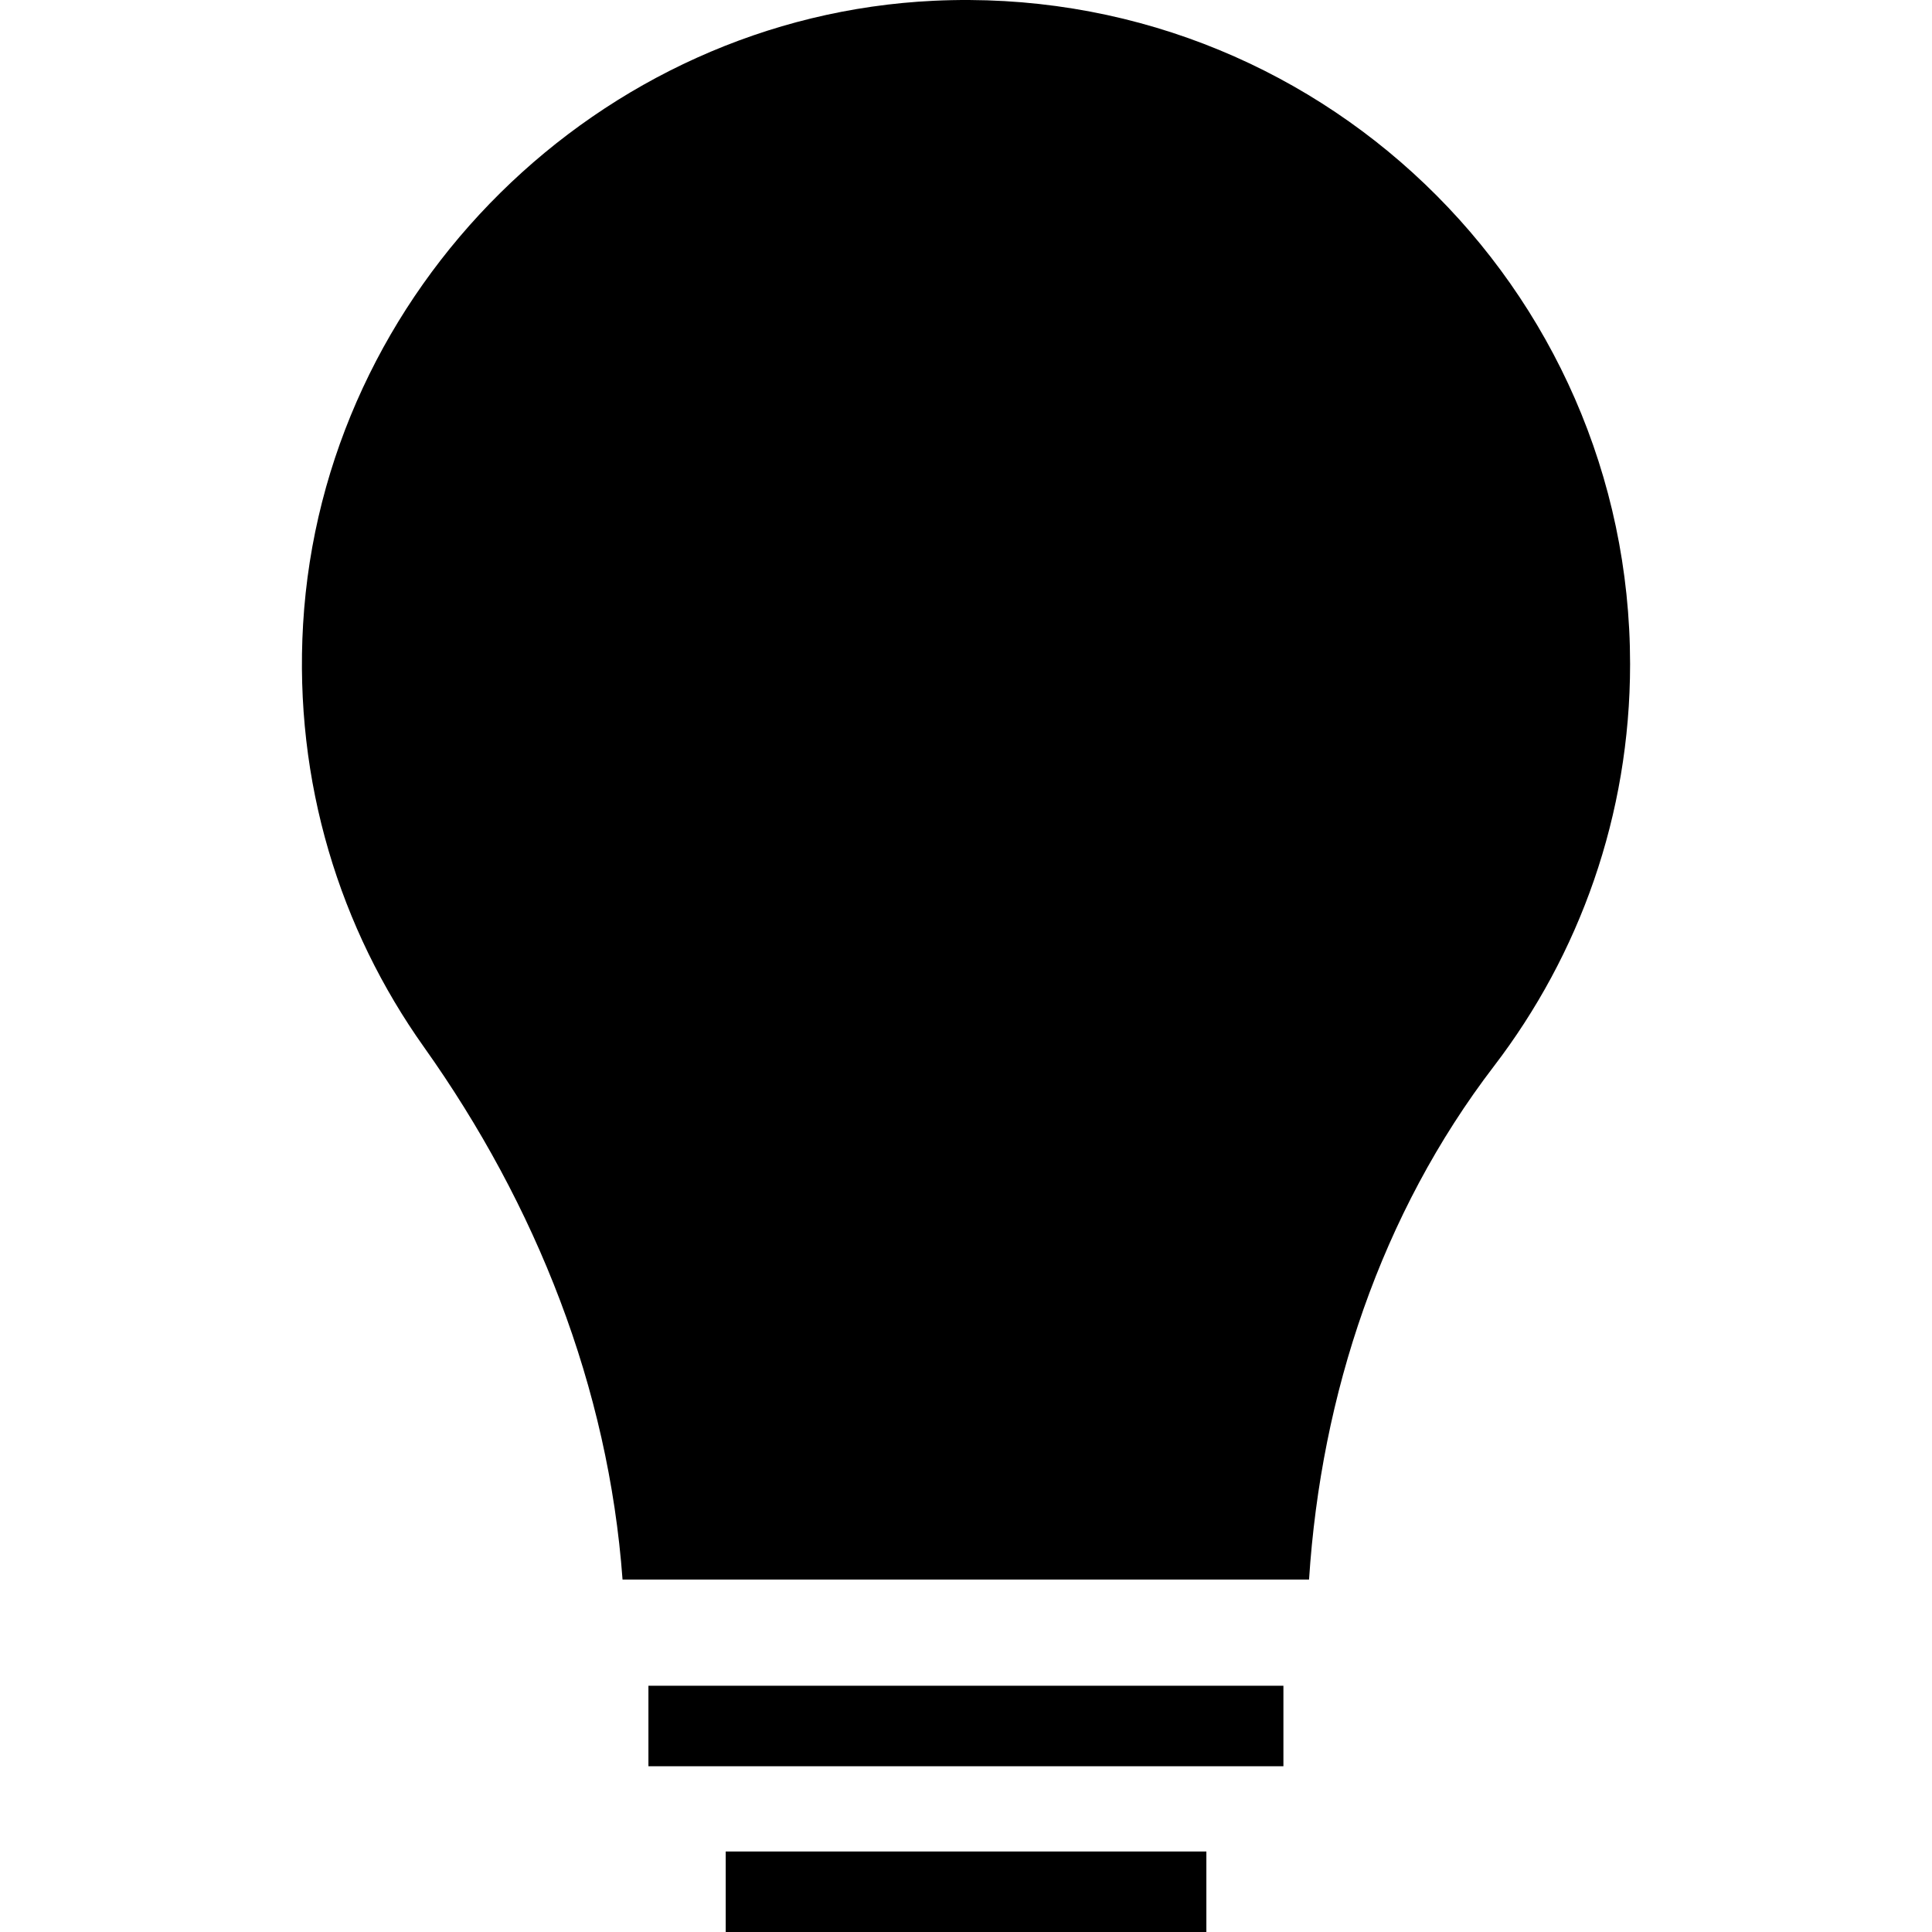
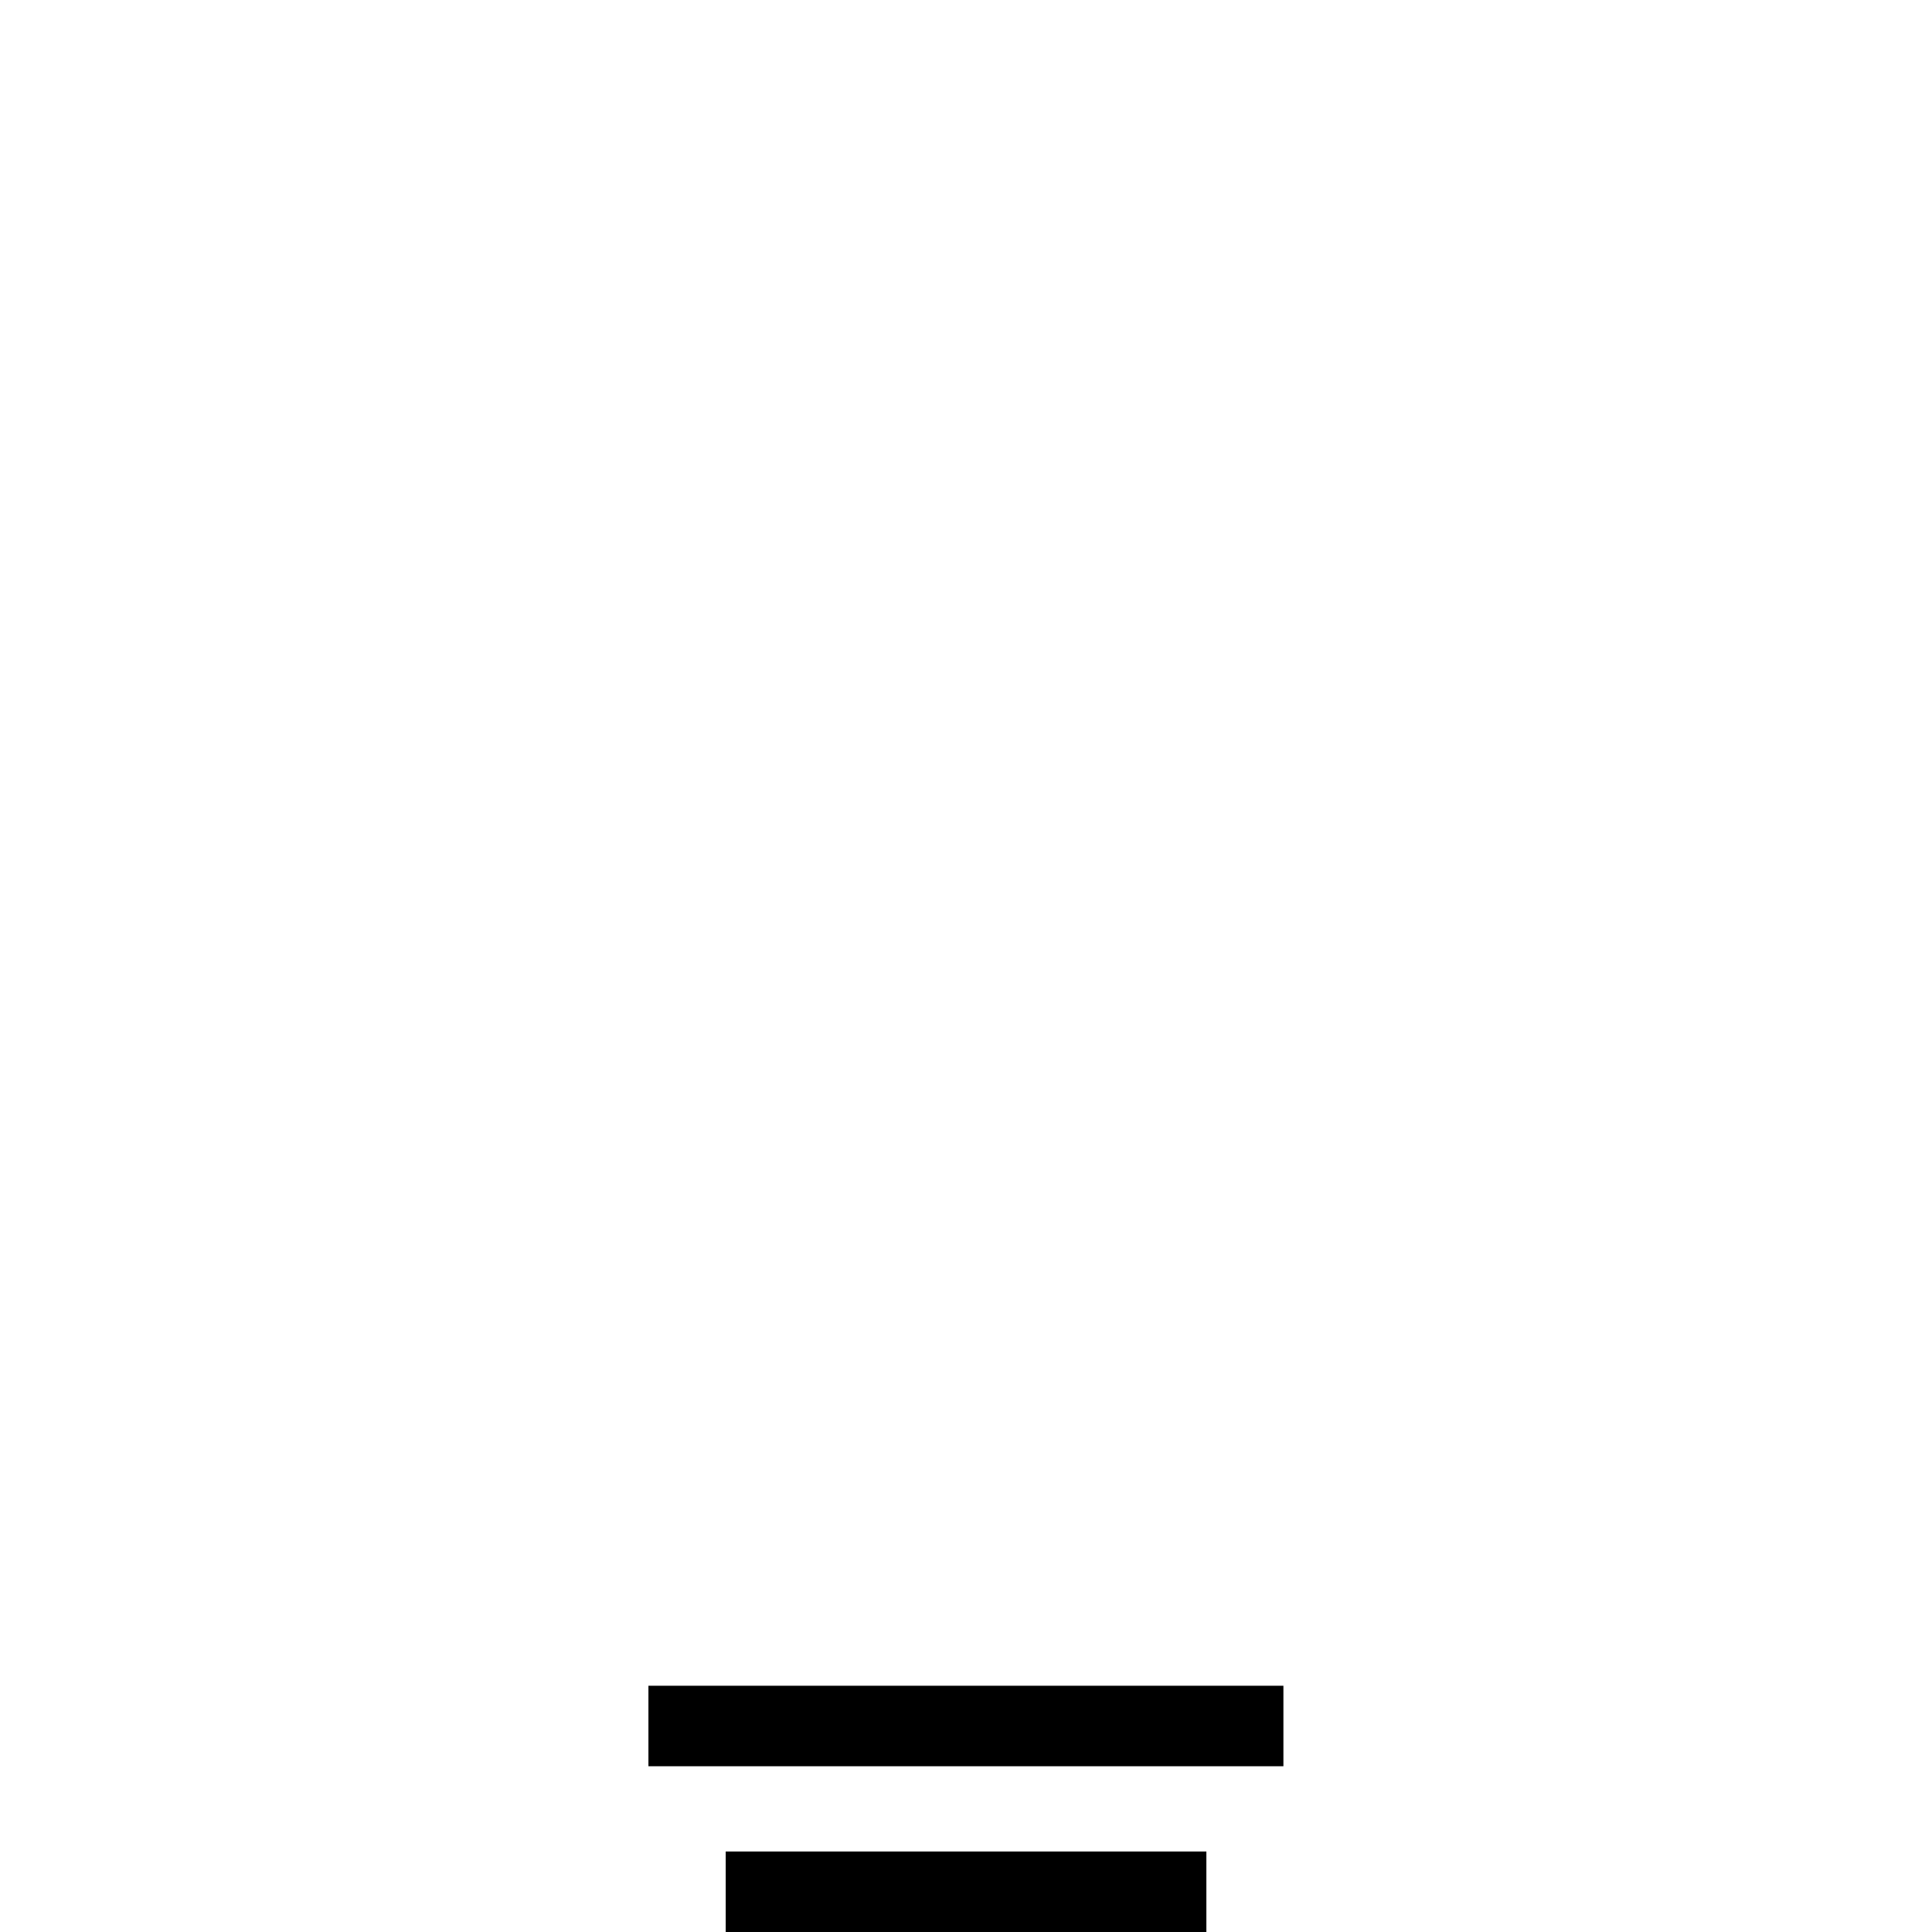
<svg xmlns="http://www.w3.org/2000/svg" fill="#000000" version="1.1" id="Layer_1" viewBox="0 0 472.616 472.616" xml:space="preserve">
  <g>
    <g>
      <rect x="177.526" y="452.923" width="117.583" height="19.692" />
    </g>
  </g>
  <g>
    <g>
      <rect x="158.622" y="412.377" width="155.333" height="19.692" />
    </g>
  </g>
  <g>
    <g>
-       <path d="M228.442,0.186C146.546,4.048,78.941,70.849,74.143,152.695c-2.268,38.671,9.042,74.561,29.576,103.457    c27.484,38.671,45.134,83.3,48.57,130.242h167.936c2.944-45.3,17.593-89.478,45.235-125.586c20.876-27.272,33.3-61.34,33.3-98.356    C398.76,70.123,321.738-4.215,228.442,0.186z" />
-     </g>
+       </g>
  </g>
</svg>